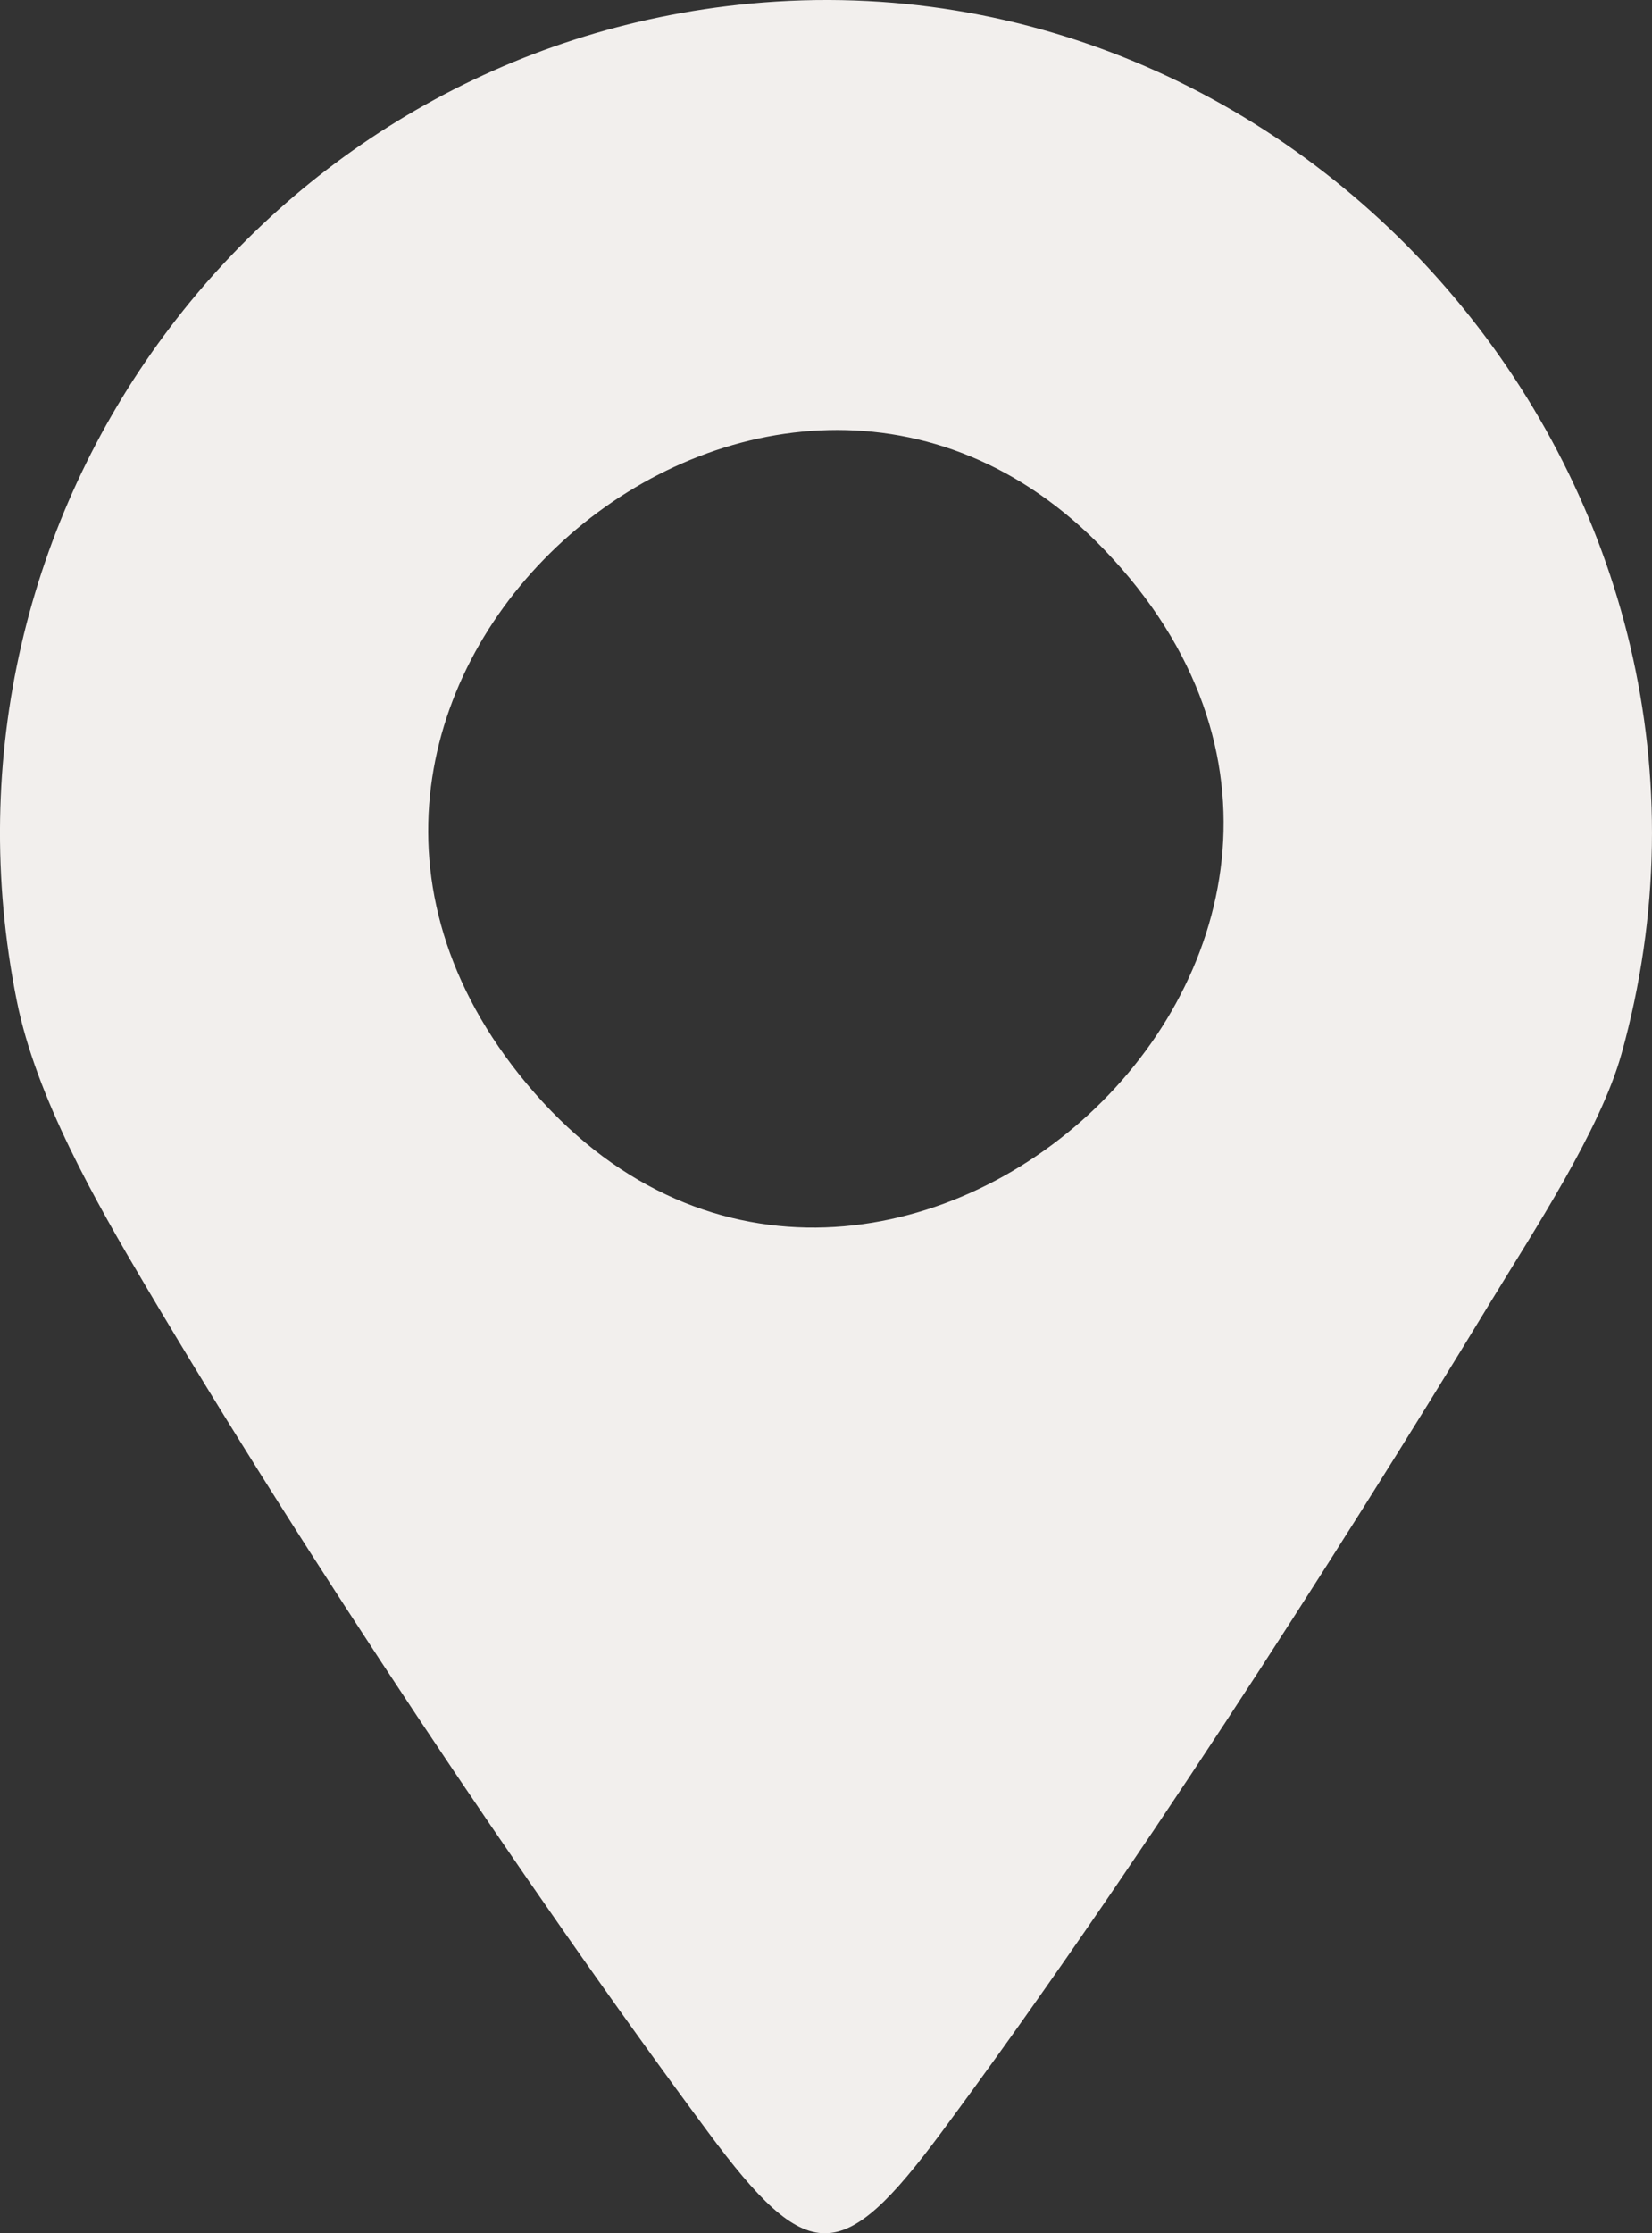
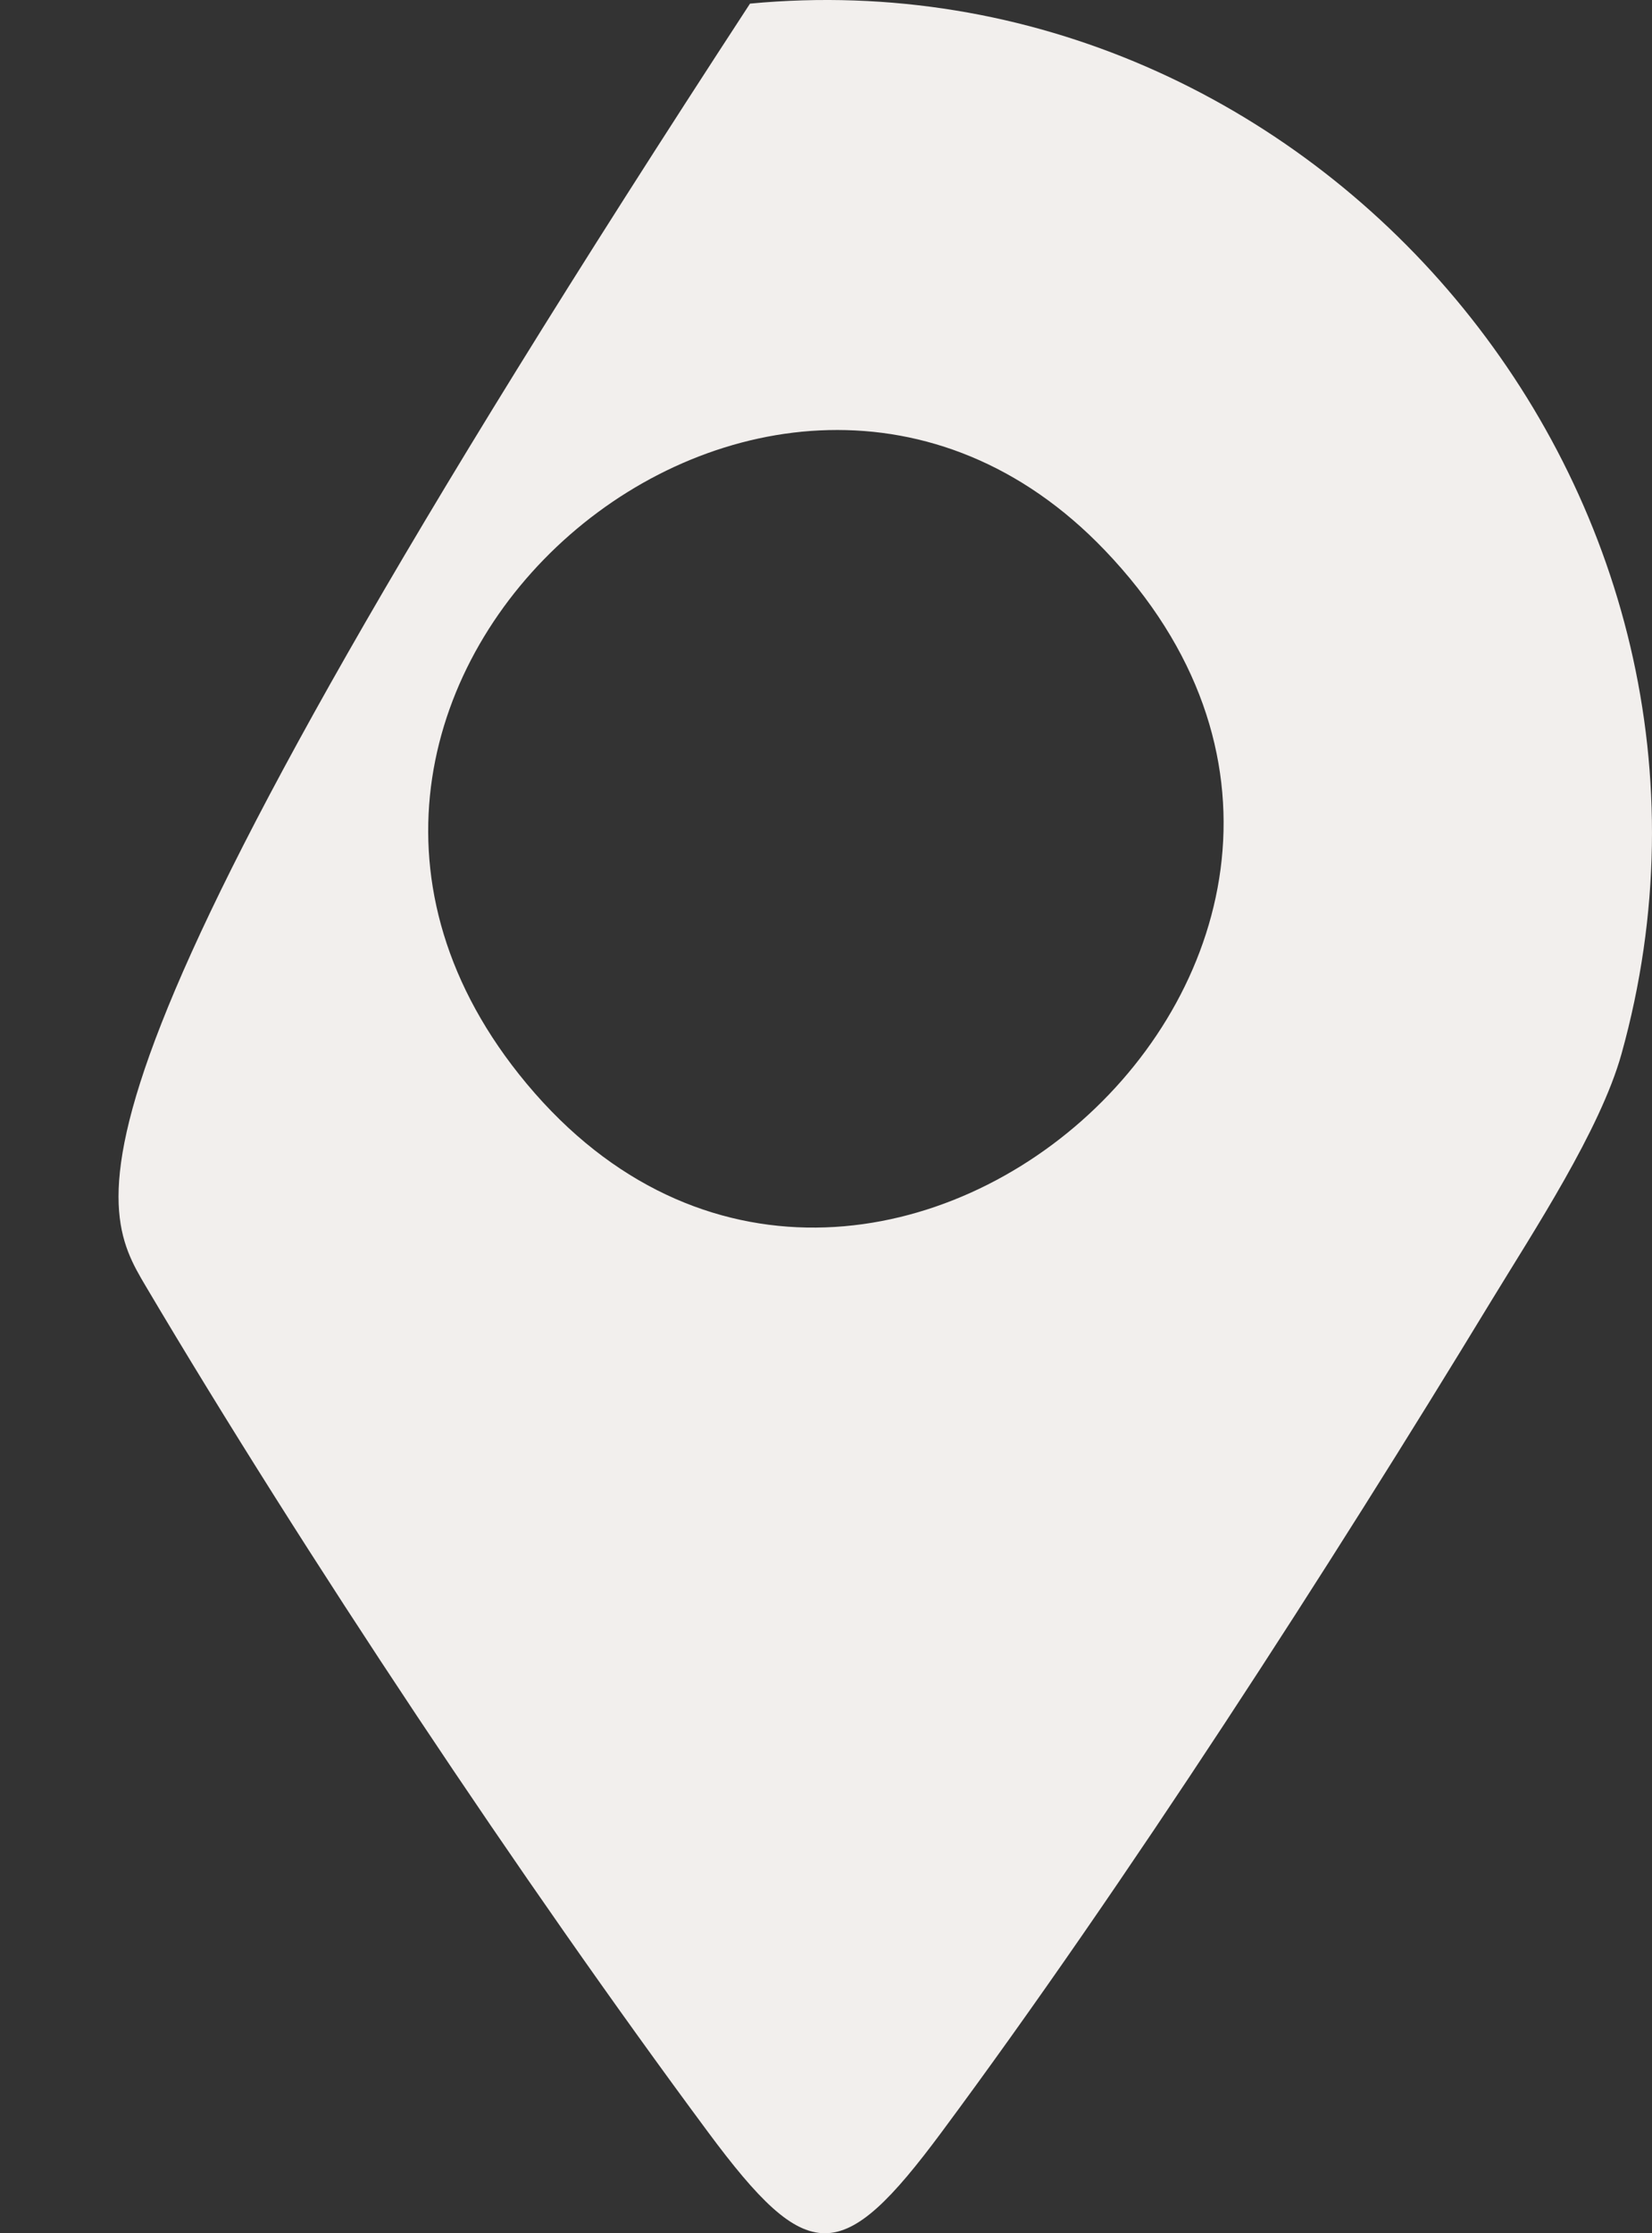
<svg xmlns="http://www.w3.org/2000/svg" width="37" height="50" viewBox="0 0 37 50" fill="none">
  <rect x="0" y="0" width="37" height="50" fill="#333333" stroke="none" />
-   <path d="M16.798 0.081C5.882 1.113 -1.822 11.436 0.375 22.404C0.81 24.574 2.143 26.904 3.265 28.797C6.815 34.791 11.71 42.142 15.855 47.731C18.099 50.758 18.851 50.755 21.093 47.731C25.196 42.202 29.802 35.047 33.398 29.129C34.345 27.572 35.842 25.301 36.317 23.595C39.803 11.075 29.432 -1.113 16.798 0.081ZM11.624 24.052C4.644 15.273 17.276 4.53 24.738 12.313C33.295 21.238 19.183 33.558 11.624 24.052Z" fill="#F2EFED" />
+   <path d="M16.798 0.081C0.81 24.574 2.143 26.904 3.265 28.797C6.815 34.791 11.71 42.142 15.855 47.731C18.099 50.758 18.851 50.755 21.093 47.731C25.196 42.202 29.802 35.047 33.398 29.129C34.345 27.572 35.842 25.301 36.317 23.595C39.803 11.075 29.432 -1.113 16.798 0.081ZM11.624 24.052C4.644 15.273 17.276 4.53 24.738 12.313C33.295 21.238 19.183 33.558 11.624 24.052Z" fill="#F2EFED" />
</svg>